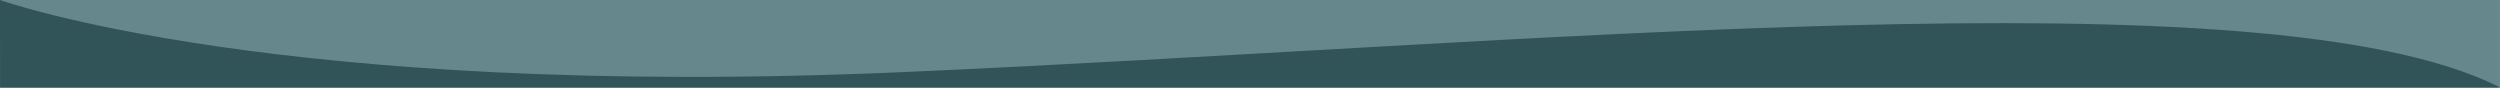
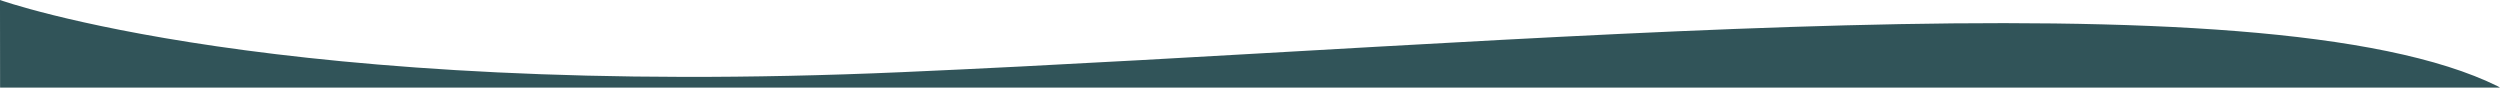
<svg xmlns="http://www.w3.org/2000/svg" version="1.1" id="Calque_1" x="0px" y="0px" width="1903.018px" height="66.686px" viewBox="0 0 1903.018 66.686" enable-background="new 0 0 1903.018 66.686" xml:space="preserve">
-   <rect x="0" y="0" fill="#66878C" width="1903" height="66.686" />
  <path fill="#315459" d="M1903.012,66.685c-0.505-0.309-1.001-0.63-1.513-0.928c-179.196-88.73-739.706-31.596-1215.082-10.83  C211.041,75.69-0.005,0-0.005,0l0.067,66.686H1903.012z" />
</svg>